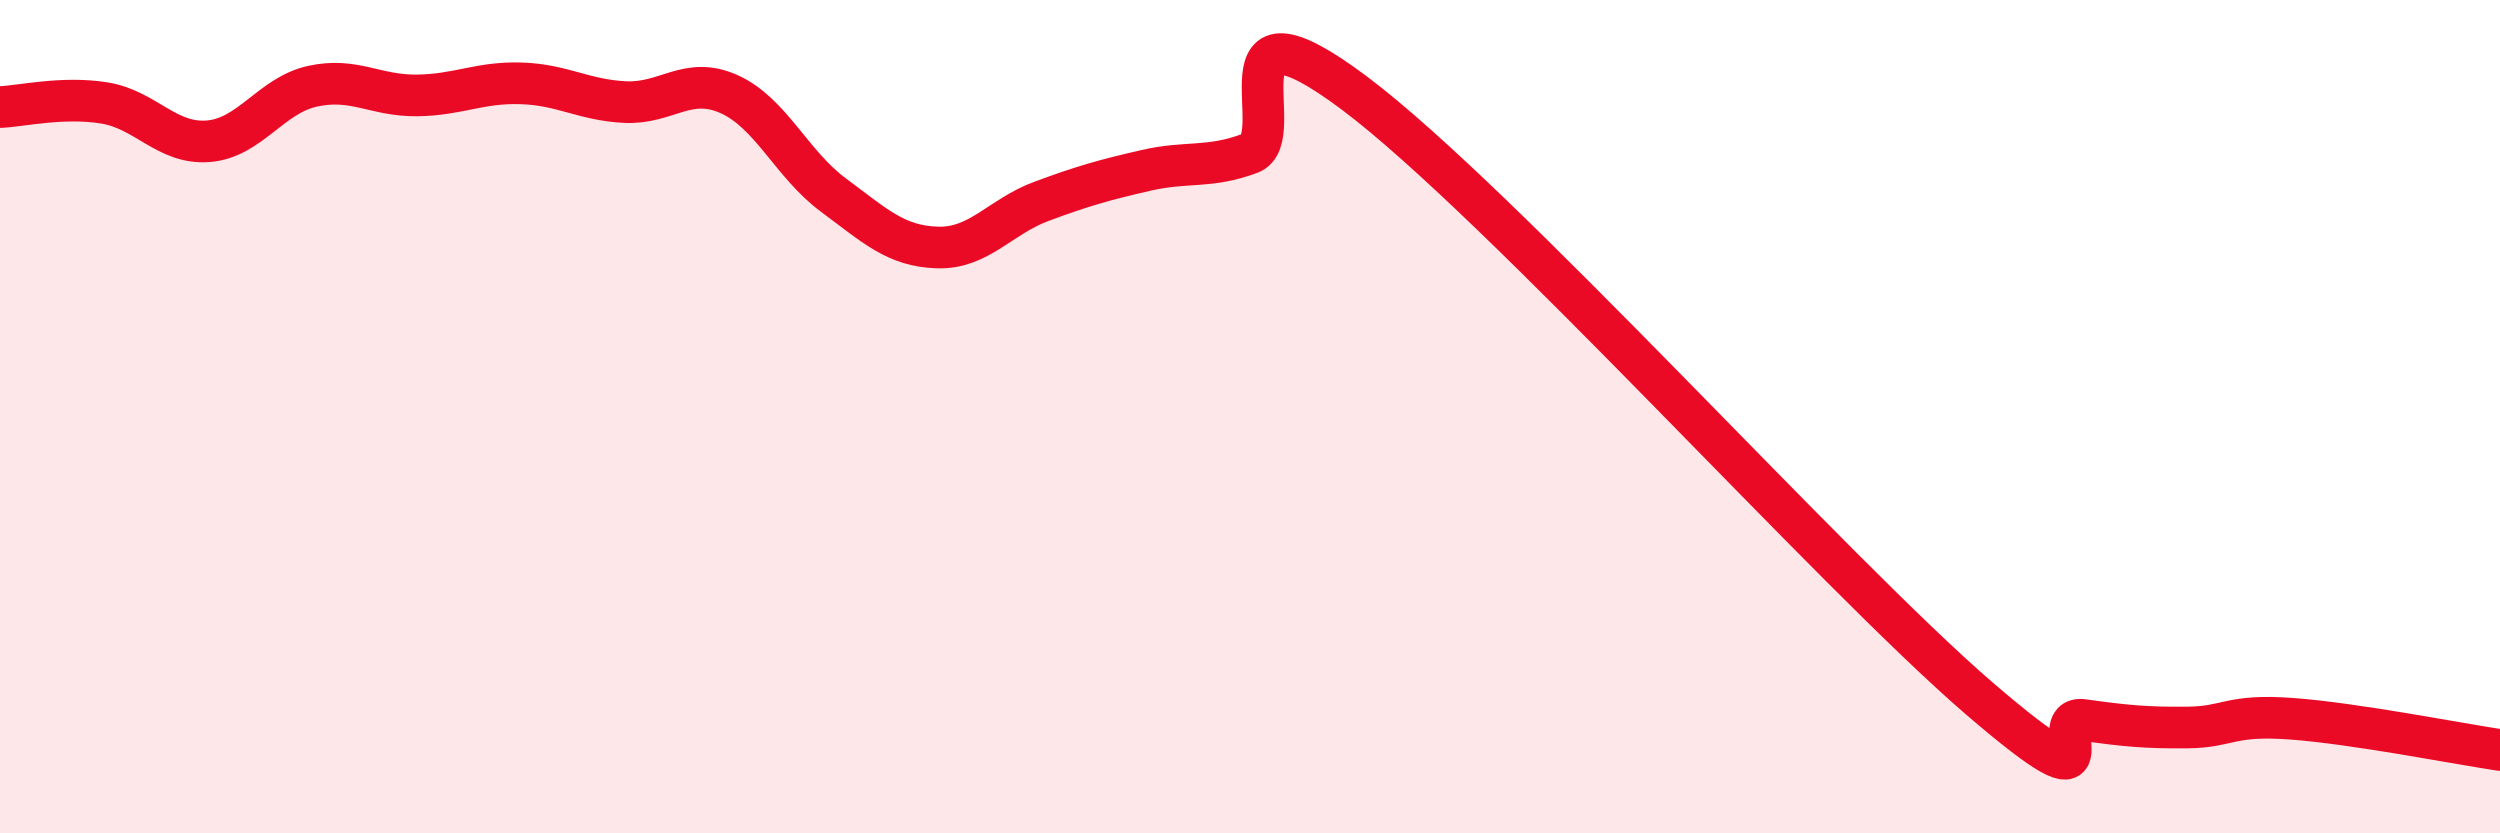
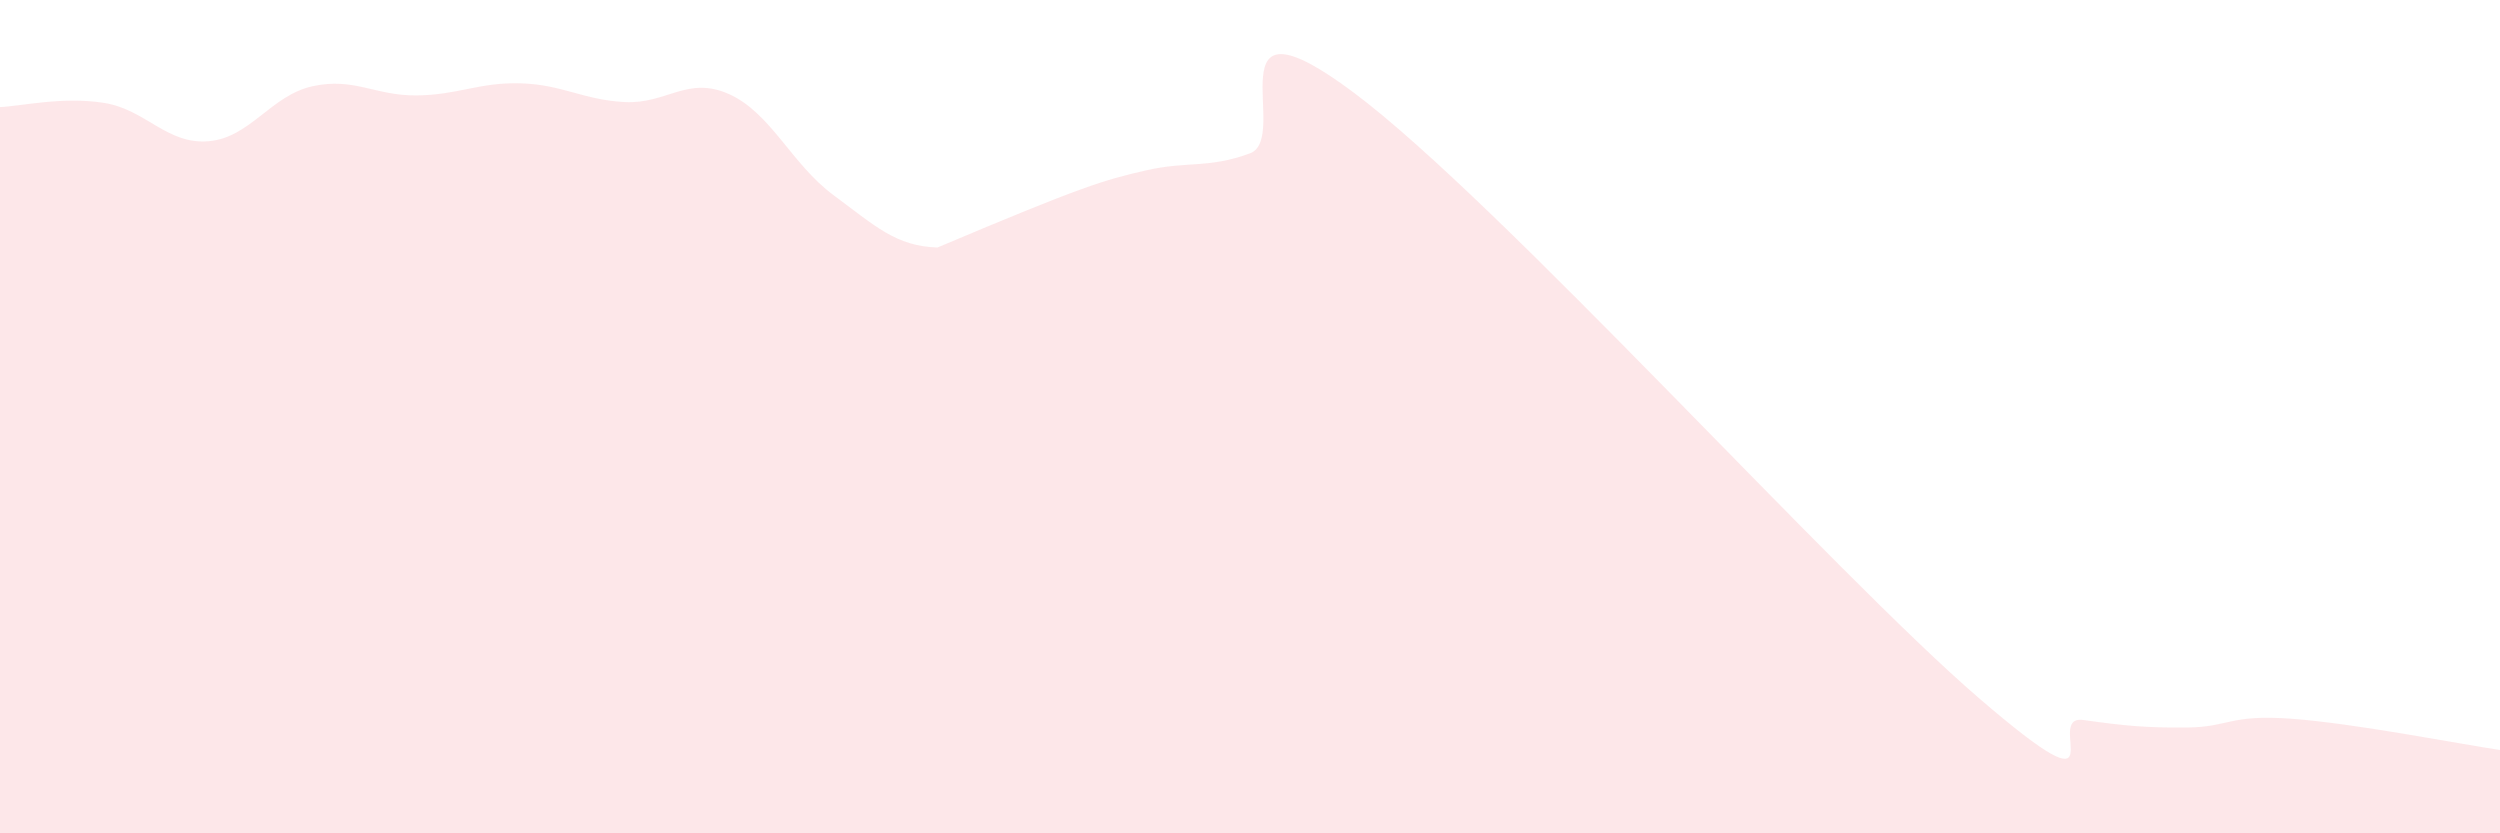
<svg xmlns="http://www.w3.org/2000/svg" width="60" height="20" viewBox="0 0 60 20">
-   <path d="M 0,2.57 C 0.5,2.55 1.5,2.31 2.5,2.47 C 3.5,2.63 4,3.47 5,3.39 C 6,3.31 6.5,2.29 7.5,2.07 C 8.5,1.85 9,2.3 10,2.29 C 11,2.28 11.5,1.97 12.5,2 C 13.5,2.03 14,2.4 15,2.45 C 16,2.5 16.5,1.81 17.5,2.26 C 18.5,2.71 19,3.94 20,4.68 C 21,5.42 21.5,5.91 22.5,5.94 C 23.5,5.97 24,5.2 25,4.83 C 26,4.46 26.5,4.32 27.5,4.09 C 28.5,3.86 29,4.05 30,3.68 C 31,3.31 29,-0.39 32.5,2.23 C 36,4.85 44,13.75 47.5,16.76 C 51,19.77 49,17.14 50,17.28 C 51,17.42 51.5,17.47 52.5,17.46 C 53.5,17.45 53.5,17.14 55,17.25 C 56.5,17.36 59,17.85 60,18L60 20L0 20Z" fill="#EB0A25" opacity="0.1" stroke-linecap="round" stroke-linejoin="round" />
-   <path d="M 0,2.57 C 0.5,2.55 1.5,2.31 2.5,2.47 C 3.5,2.63 4,3.47 5,3.39 C 6,3.31 6.5,2.29 7.5,2.07 C 8.5,1.85 9,2.3 10,2.29 C 11,2.28 11.5,1.97 12.5,2 C 13.5,2.03 14,2.4 15,2.45 C 16,2.5 16.5,1.81 17.5,2.26 C 18.5,2.71 19,3.94 20,4.68 C 21,5.42 21.5,5.91 22.5,5.94 C 23.5,5.97 24,5.2 25,4.83 C 26,4.46 26.5,4.32 27.5,4.09 C 28.5,3.86 29,4.05 30,3.68 C 31,3.31 29,-0.39 32.5,2.23 C 36,4.85 44,13.75 47.5,16.76 C 51,19.77 49,17.14 50,17.28 C 51,17.42 51.5,17.47 52.5,17.46 C 53.5,17.45 53.5,17.14 55,17.25 C 56.5,17.36 59,17.85 60,18" stroke="#EB0A25" stroke-width="1" fill="none" stroke-linecap="round" stroke-linejoin="round" />
+   <path d="M 0,2.57 C 0.5,2.55 1.5,2.31 2.5,2.47 C 3.5,2.63 4,3.47 5,3.39 C 6,3.31 6.5,2.29 7.5,2.07 C 8.5,1.85 9,2.3 10,2.29 C 11,2.28 11.5,1.97 12.5,2 C 13.5,2.03 14,2.4 15,2.45 C 16,2.5 16.5,1.81 17.5,2.26 C 18.5,2.71 19,3.94 20,4.68 C 21,5.42 21.5,5.91 22.5,5.94 C 26,4.46 26.5,4.32 27.5,4.09 C 28.5,3.86 29,4.05 30,3.68 C 31,3.31 29,-0.39 32.5,2.23 C 36,4.85 44,13.75 47.5,16.76 C 51,19.77 49,17.14 50,17.28 C 51,17.42 51.5,17.47 52.5,17.46 C 53.5,17.45 53.5,17.14 55,17.25 C 56.5,17.36 59,17.85 60,18L60 20L0 20Z" fill="#EB0A25" opacity="0.1" stroke-linecap="round" stroke-linejoin="round" />
</svg>